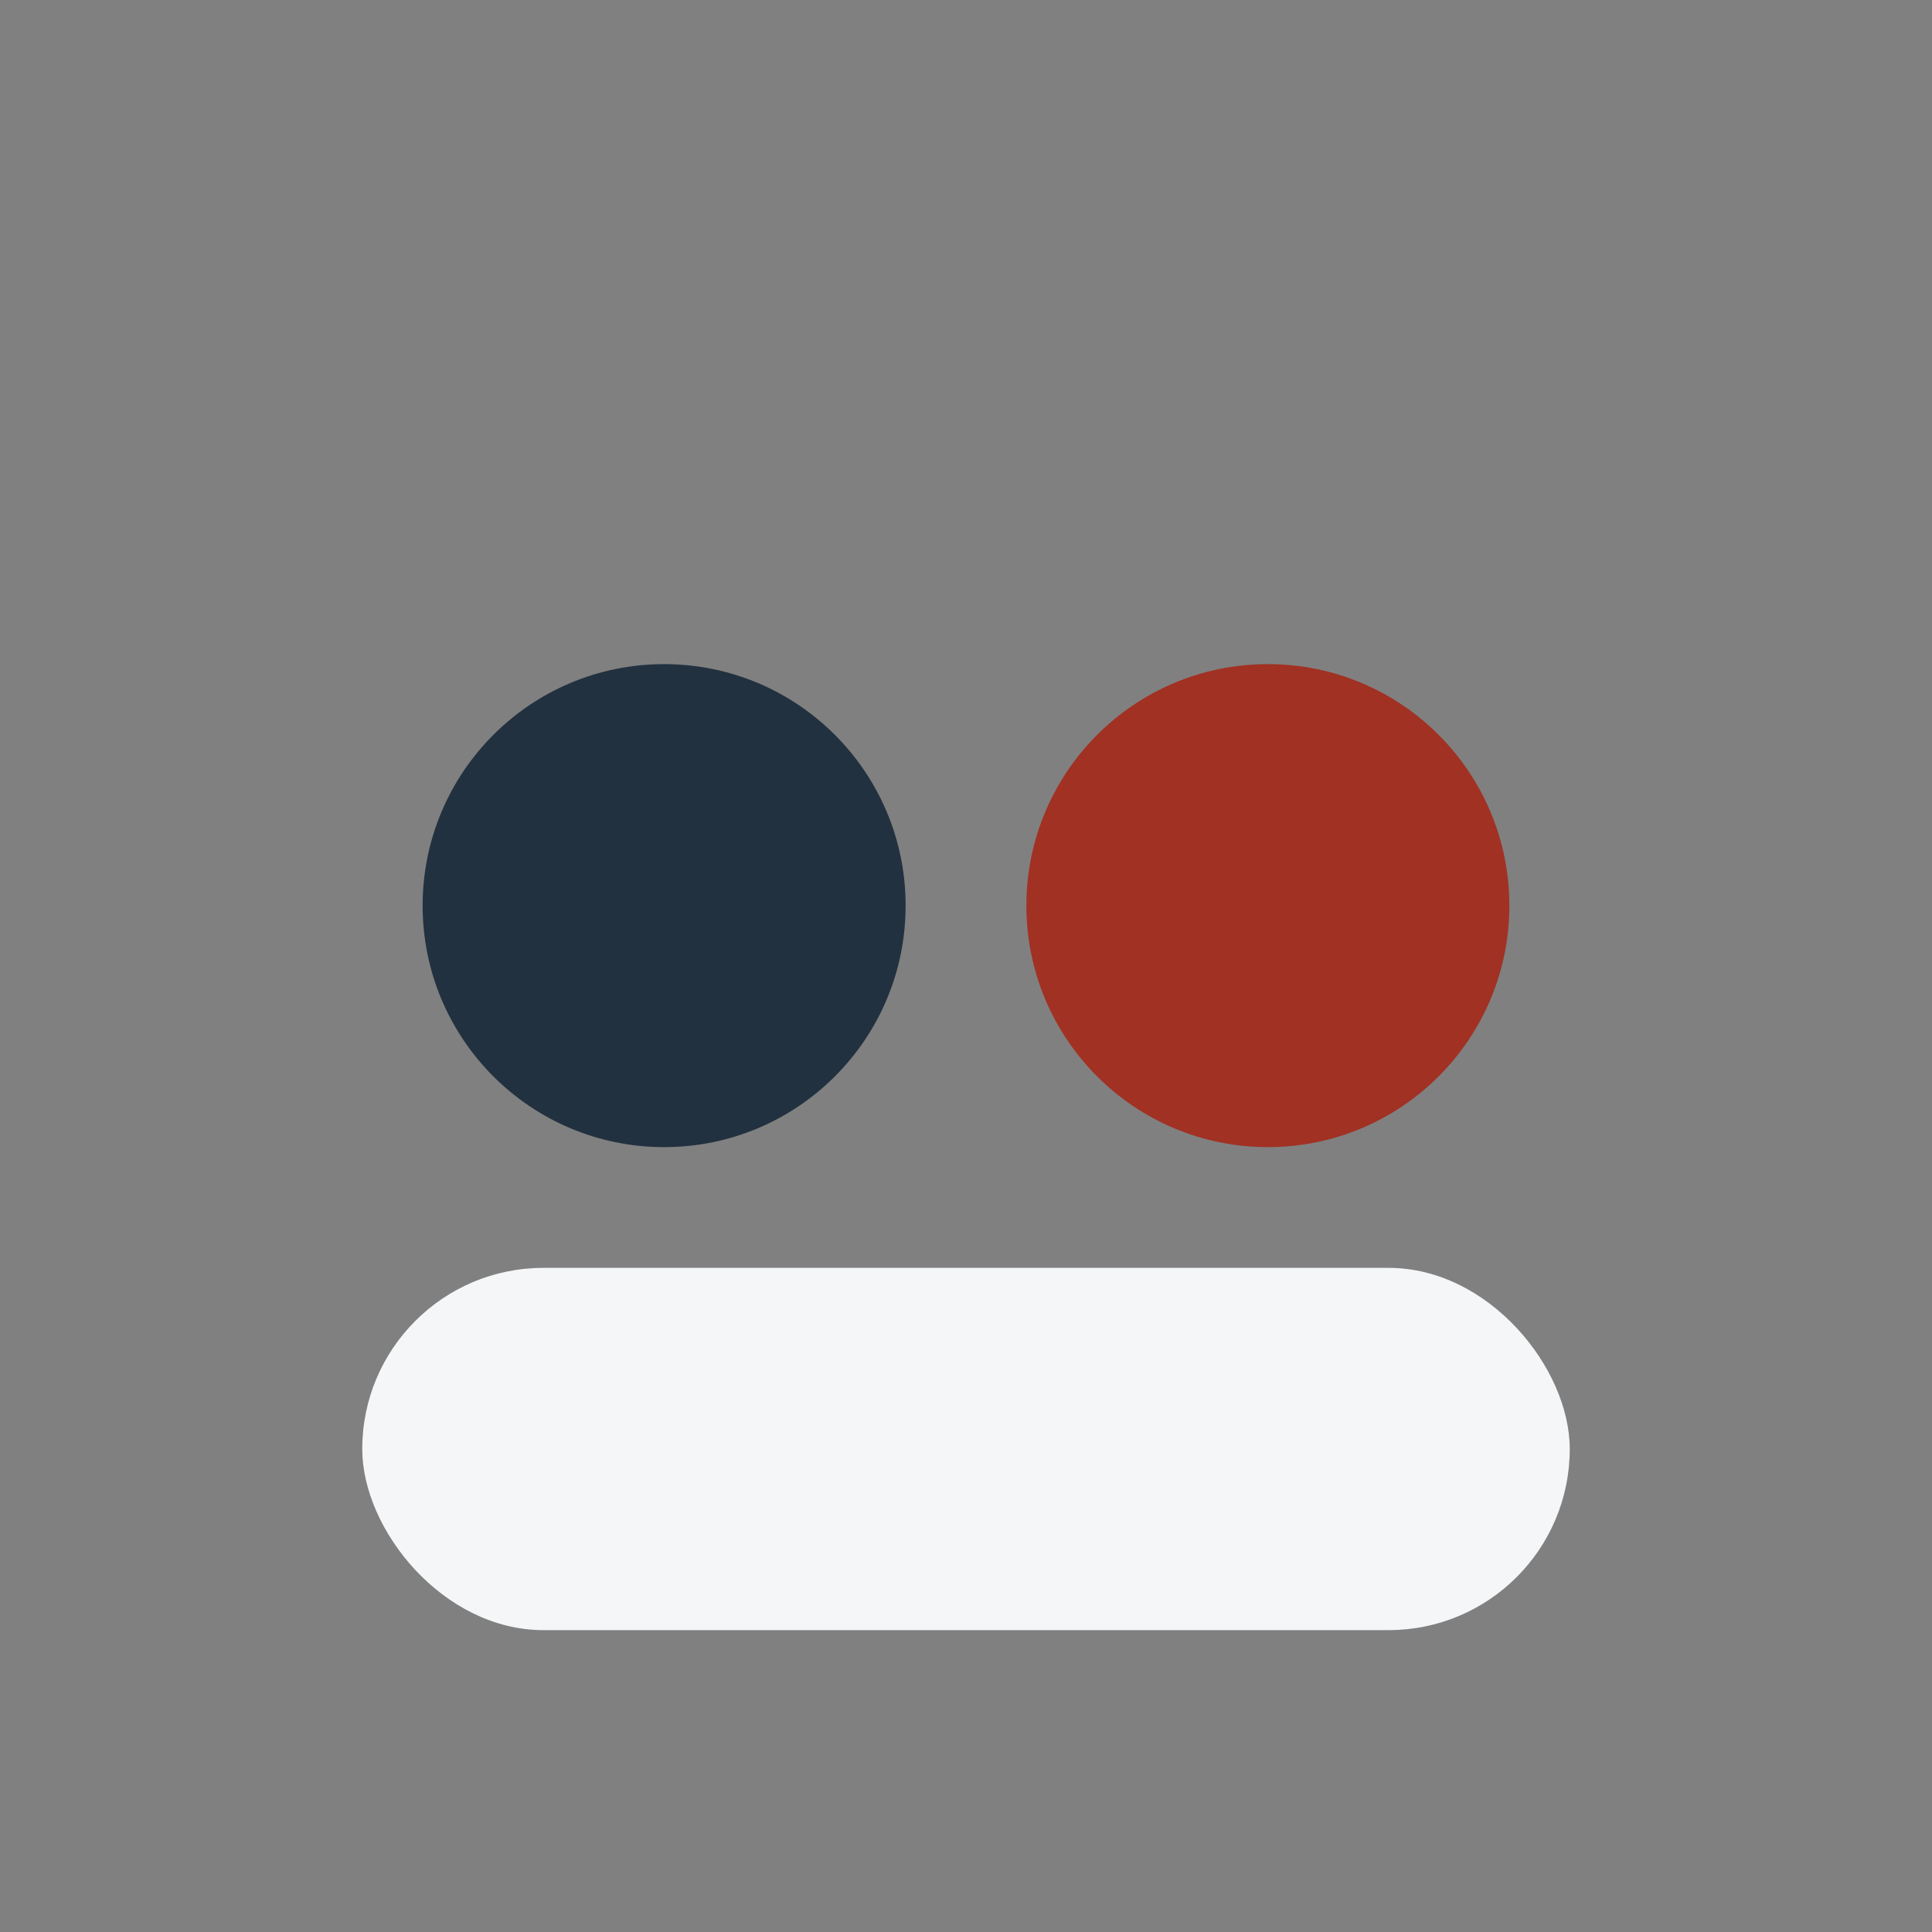
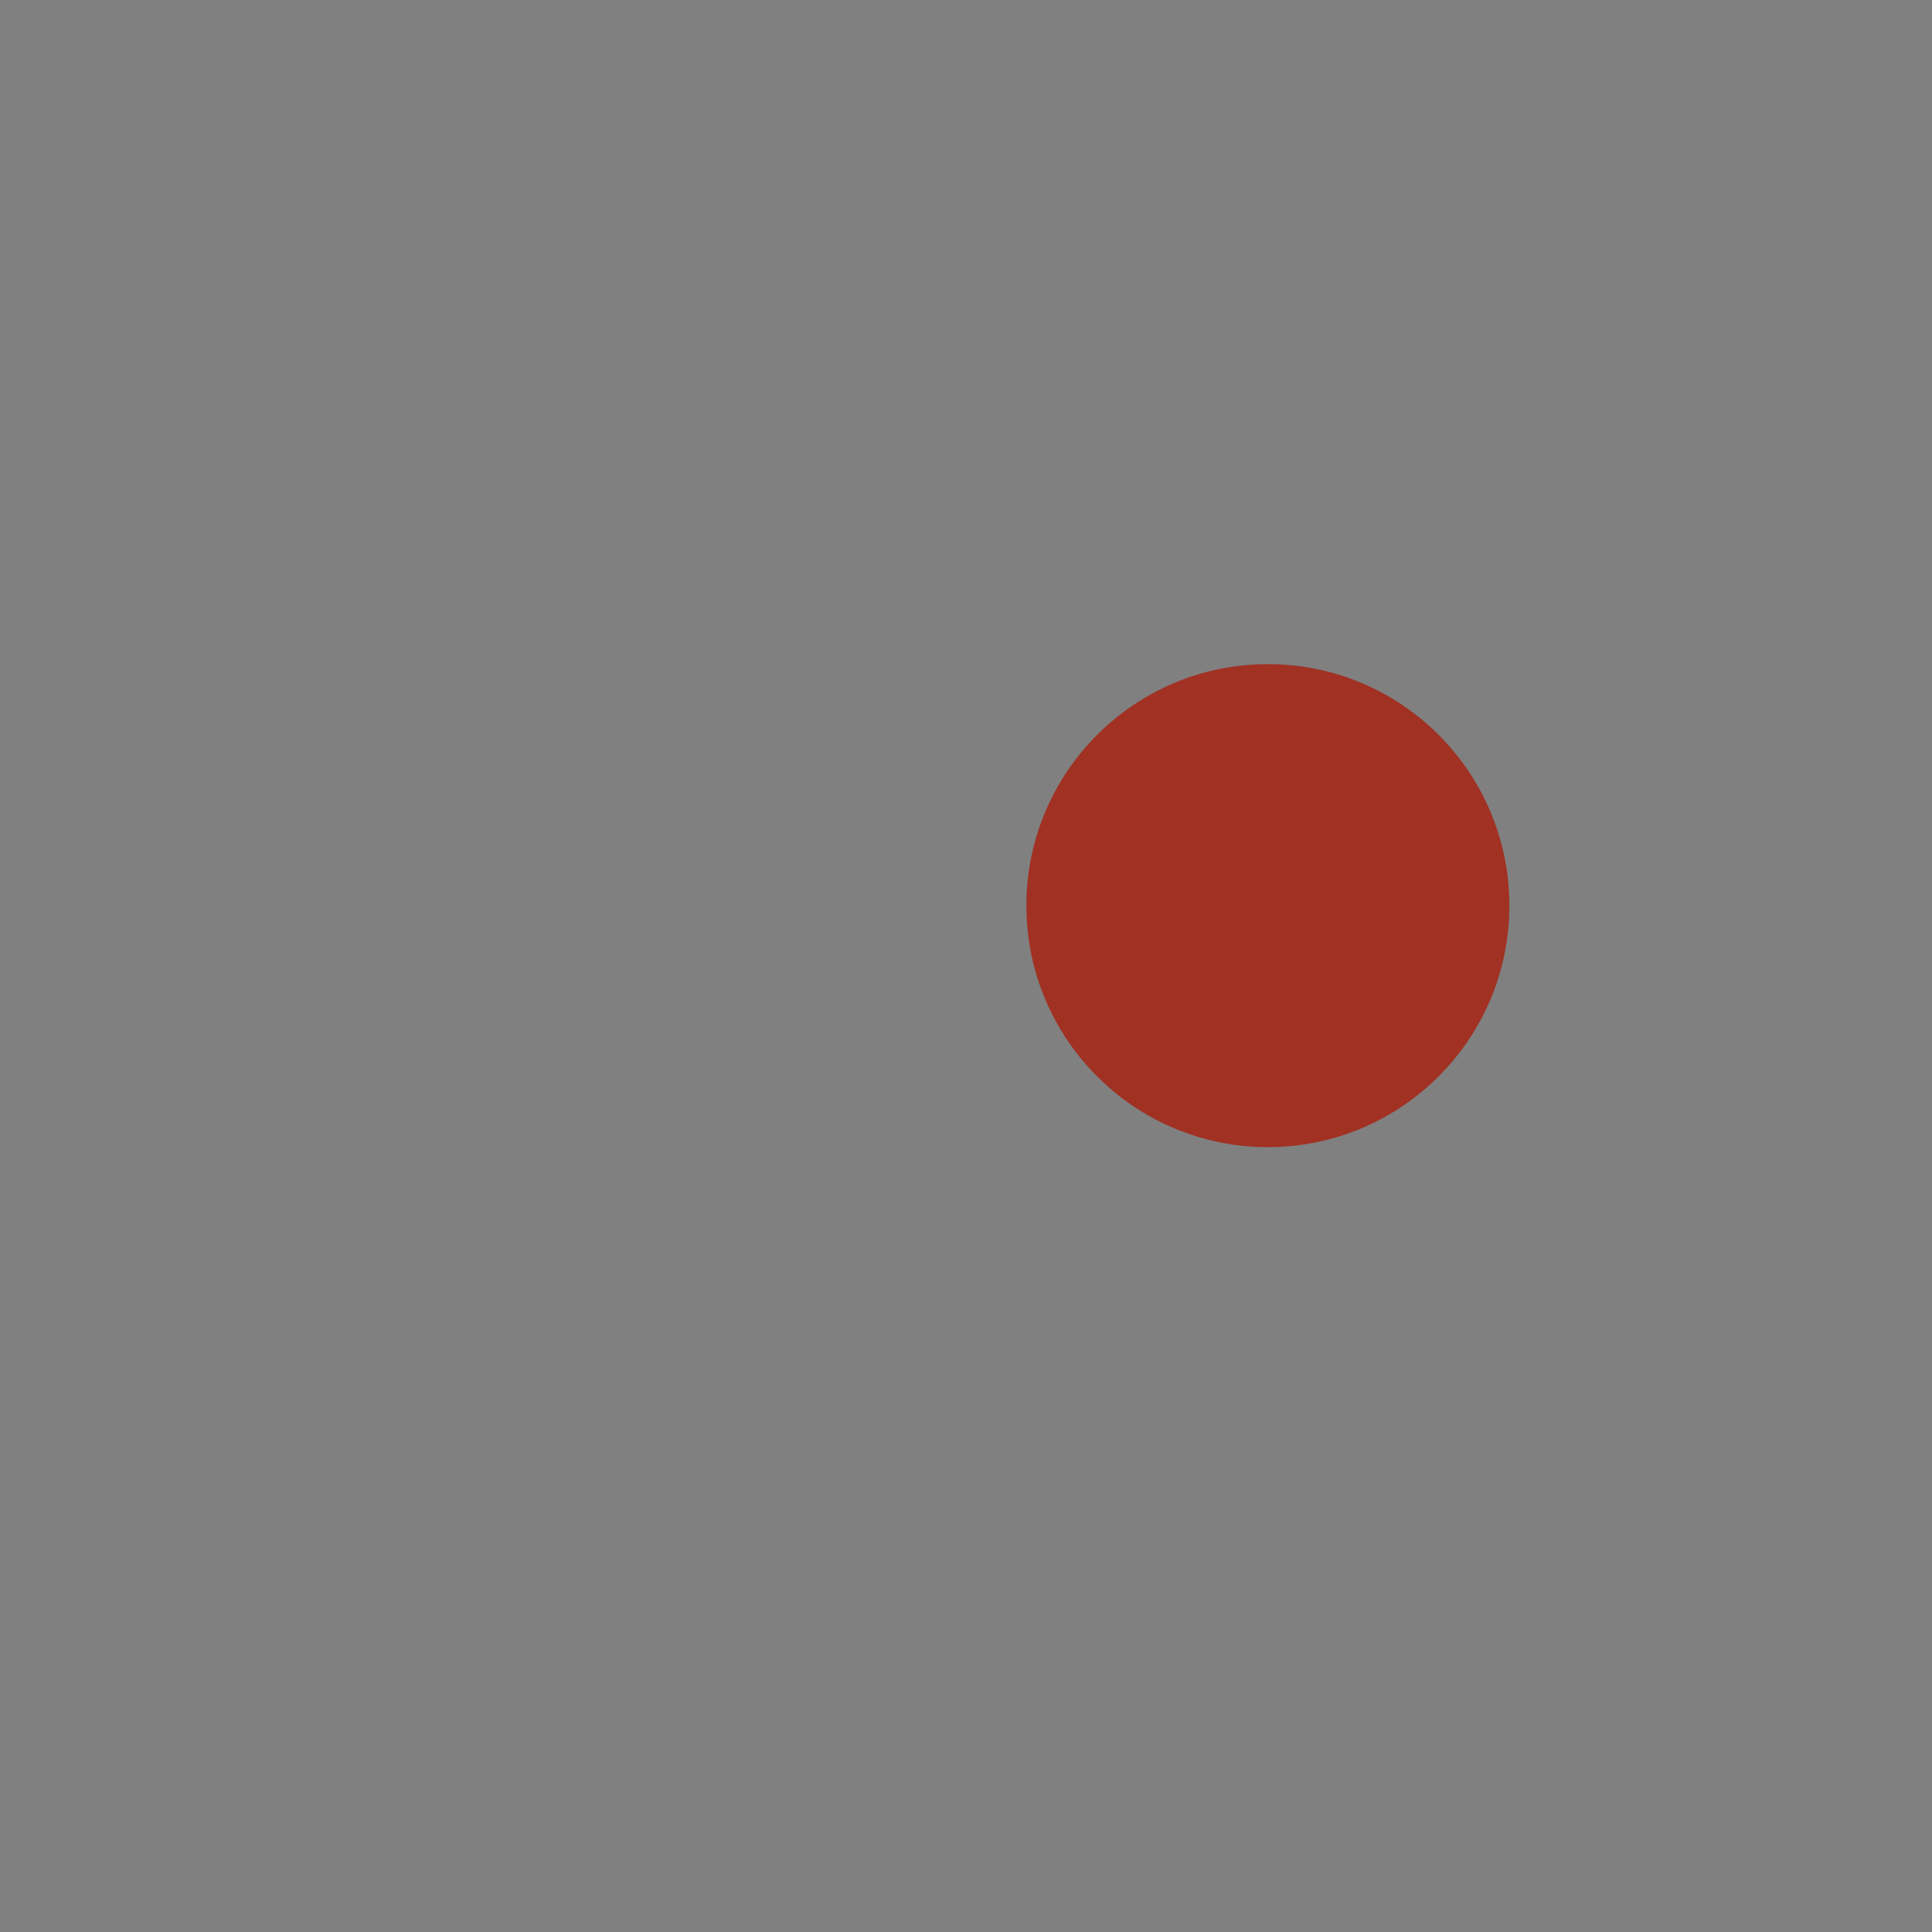
<svg xmlns="http://www.w3.org/2000/svg" width="32" height="32" viewBox="0 0 32 32">
  <rect x="0" y="0" width="32" height="32" fill="#808080" stroke="none" />
-   <circle cx="11" cy="15" r="4" fill="#22313F" />
  <circle cx="21" cy="15" r="4" fill="#A13123" />
-   <rect x="6" y="21" width="20" height="6" rx="3" fill="#F4F6F7" />
</svg>